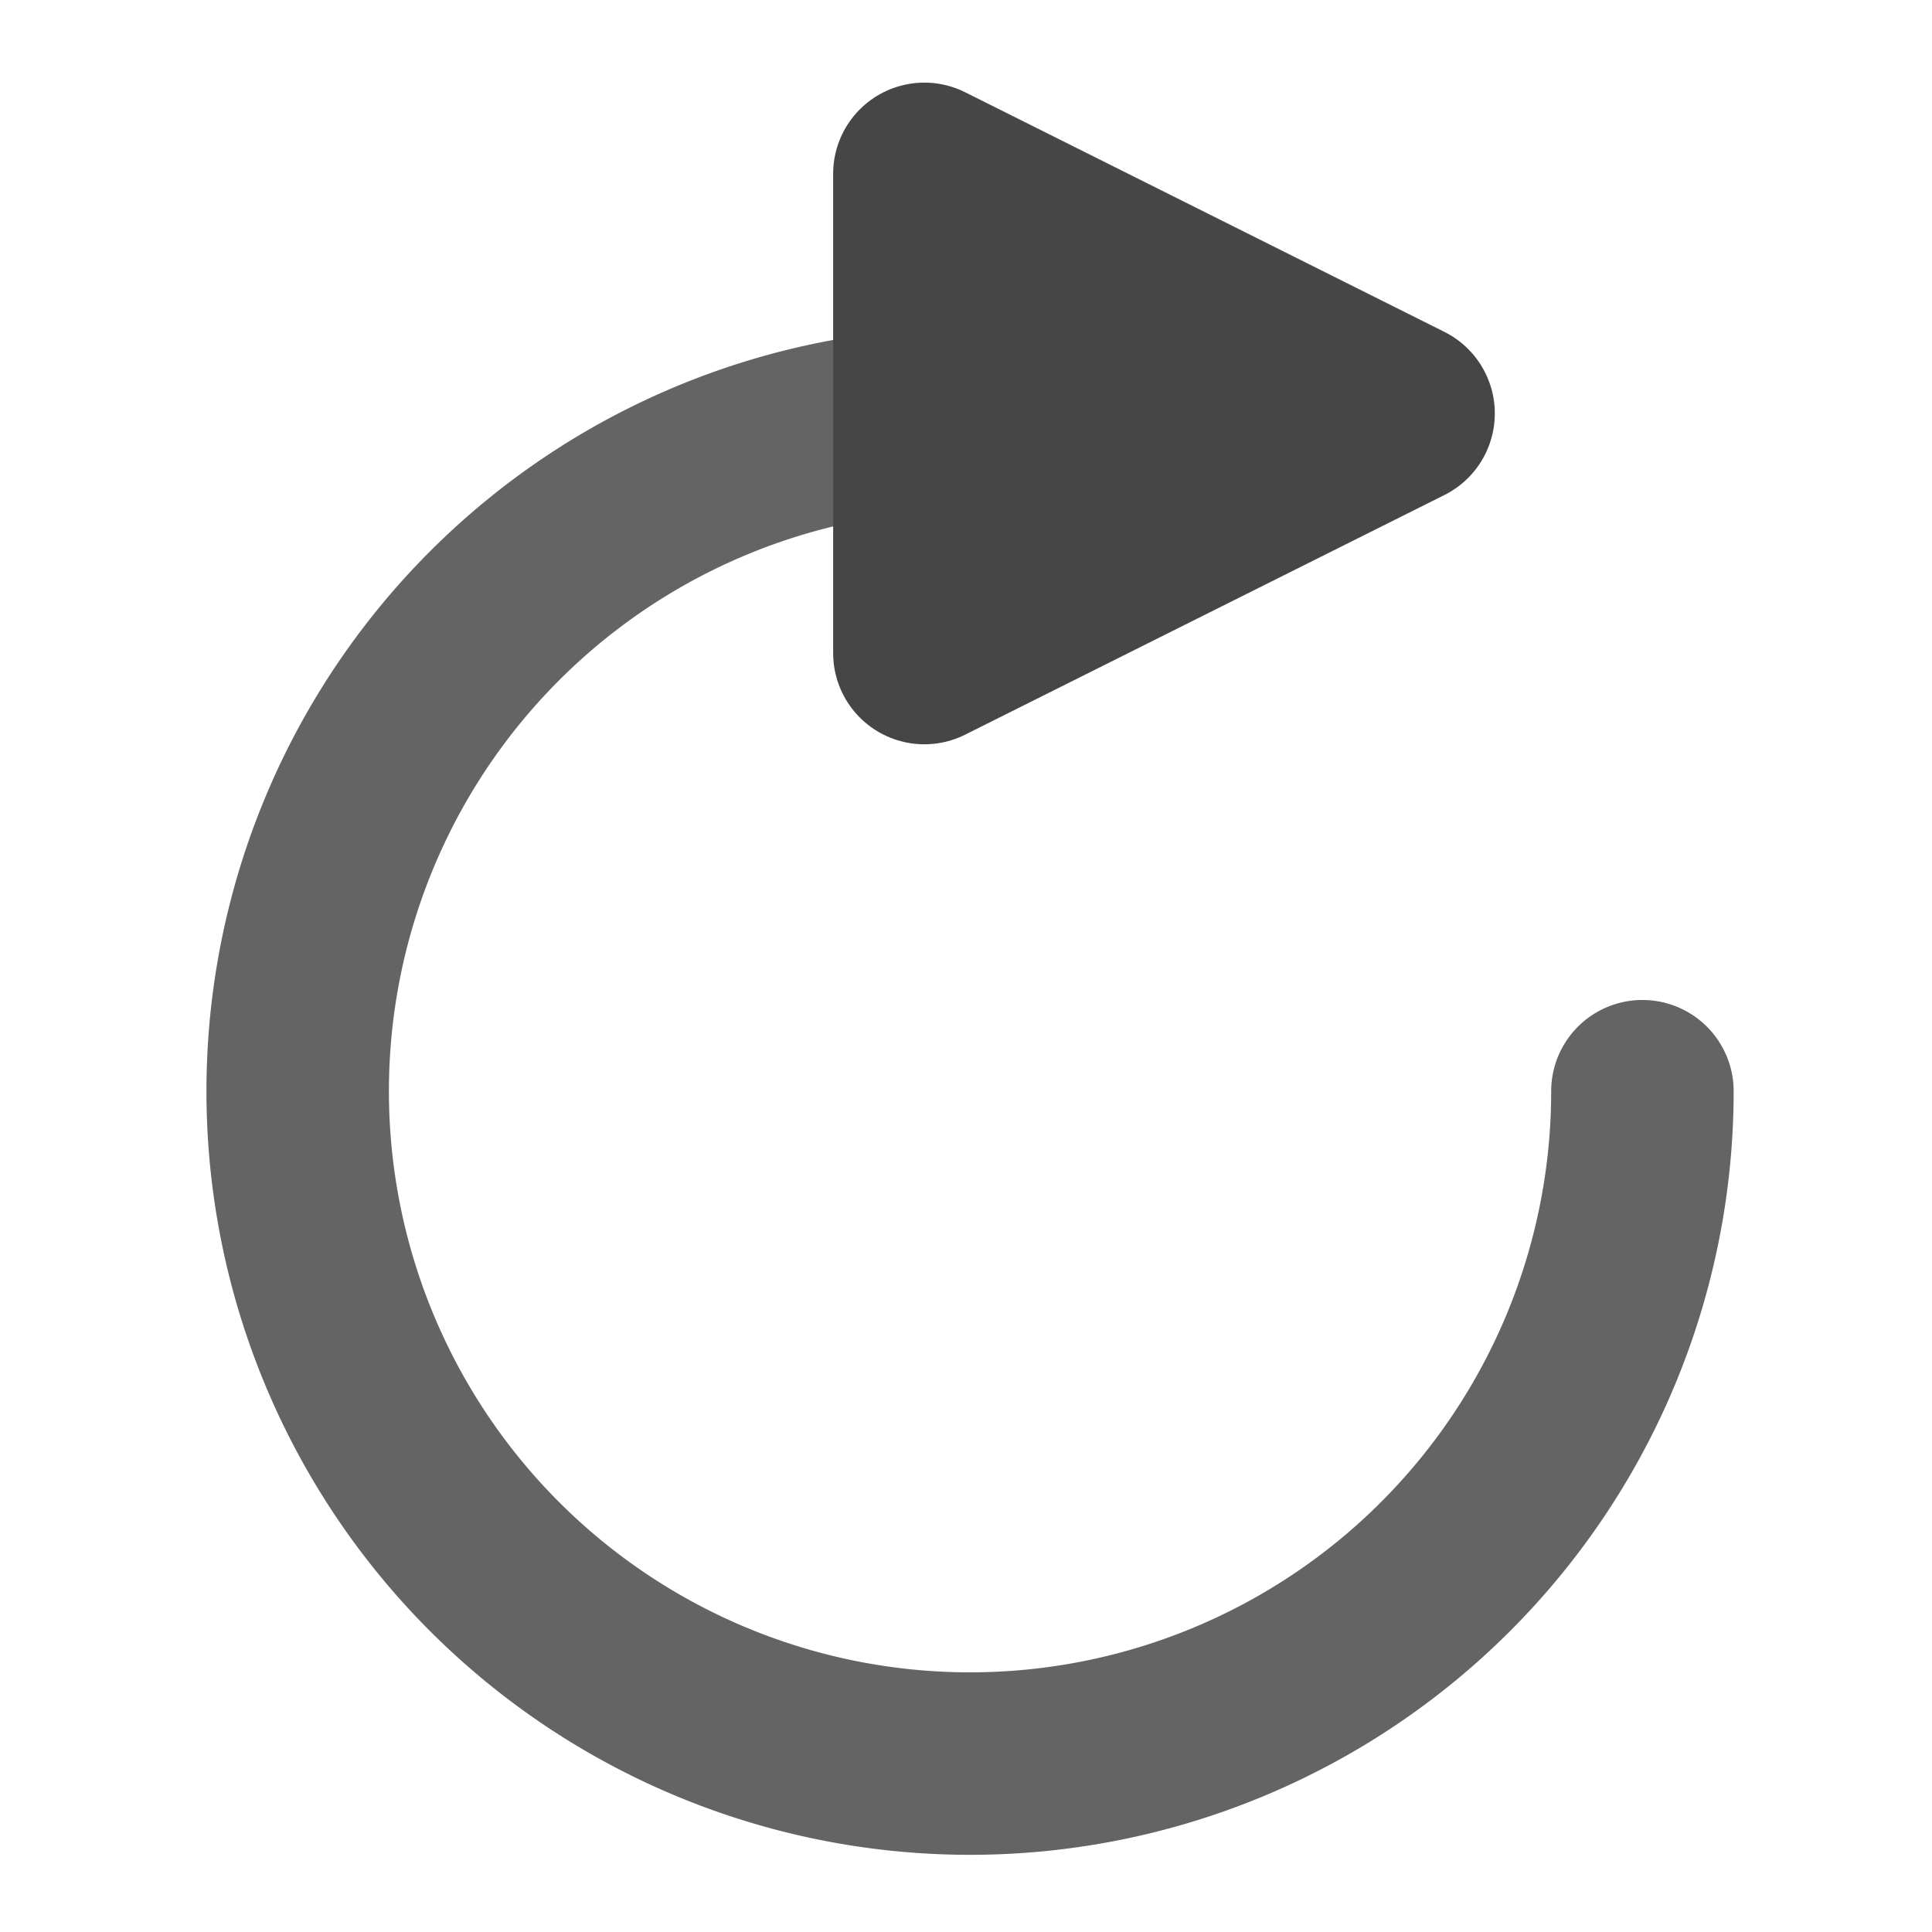
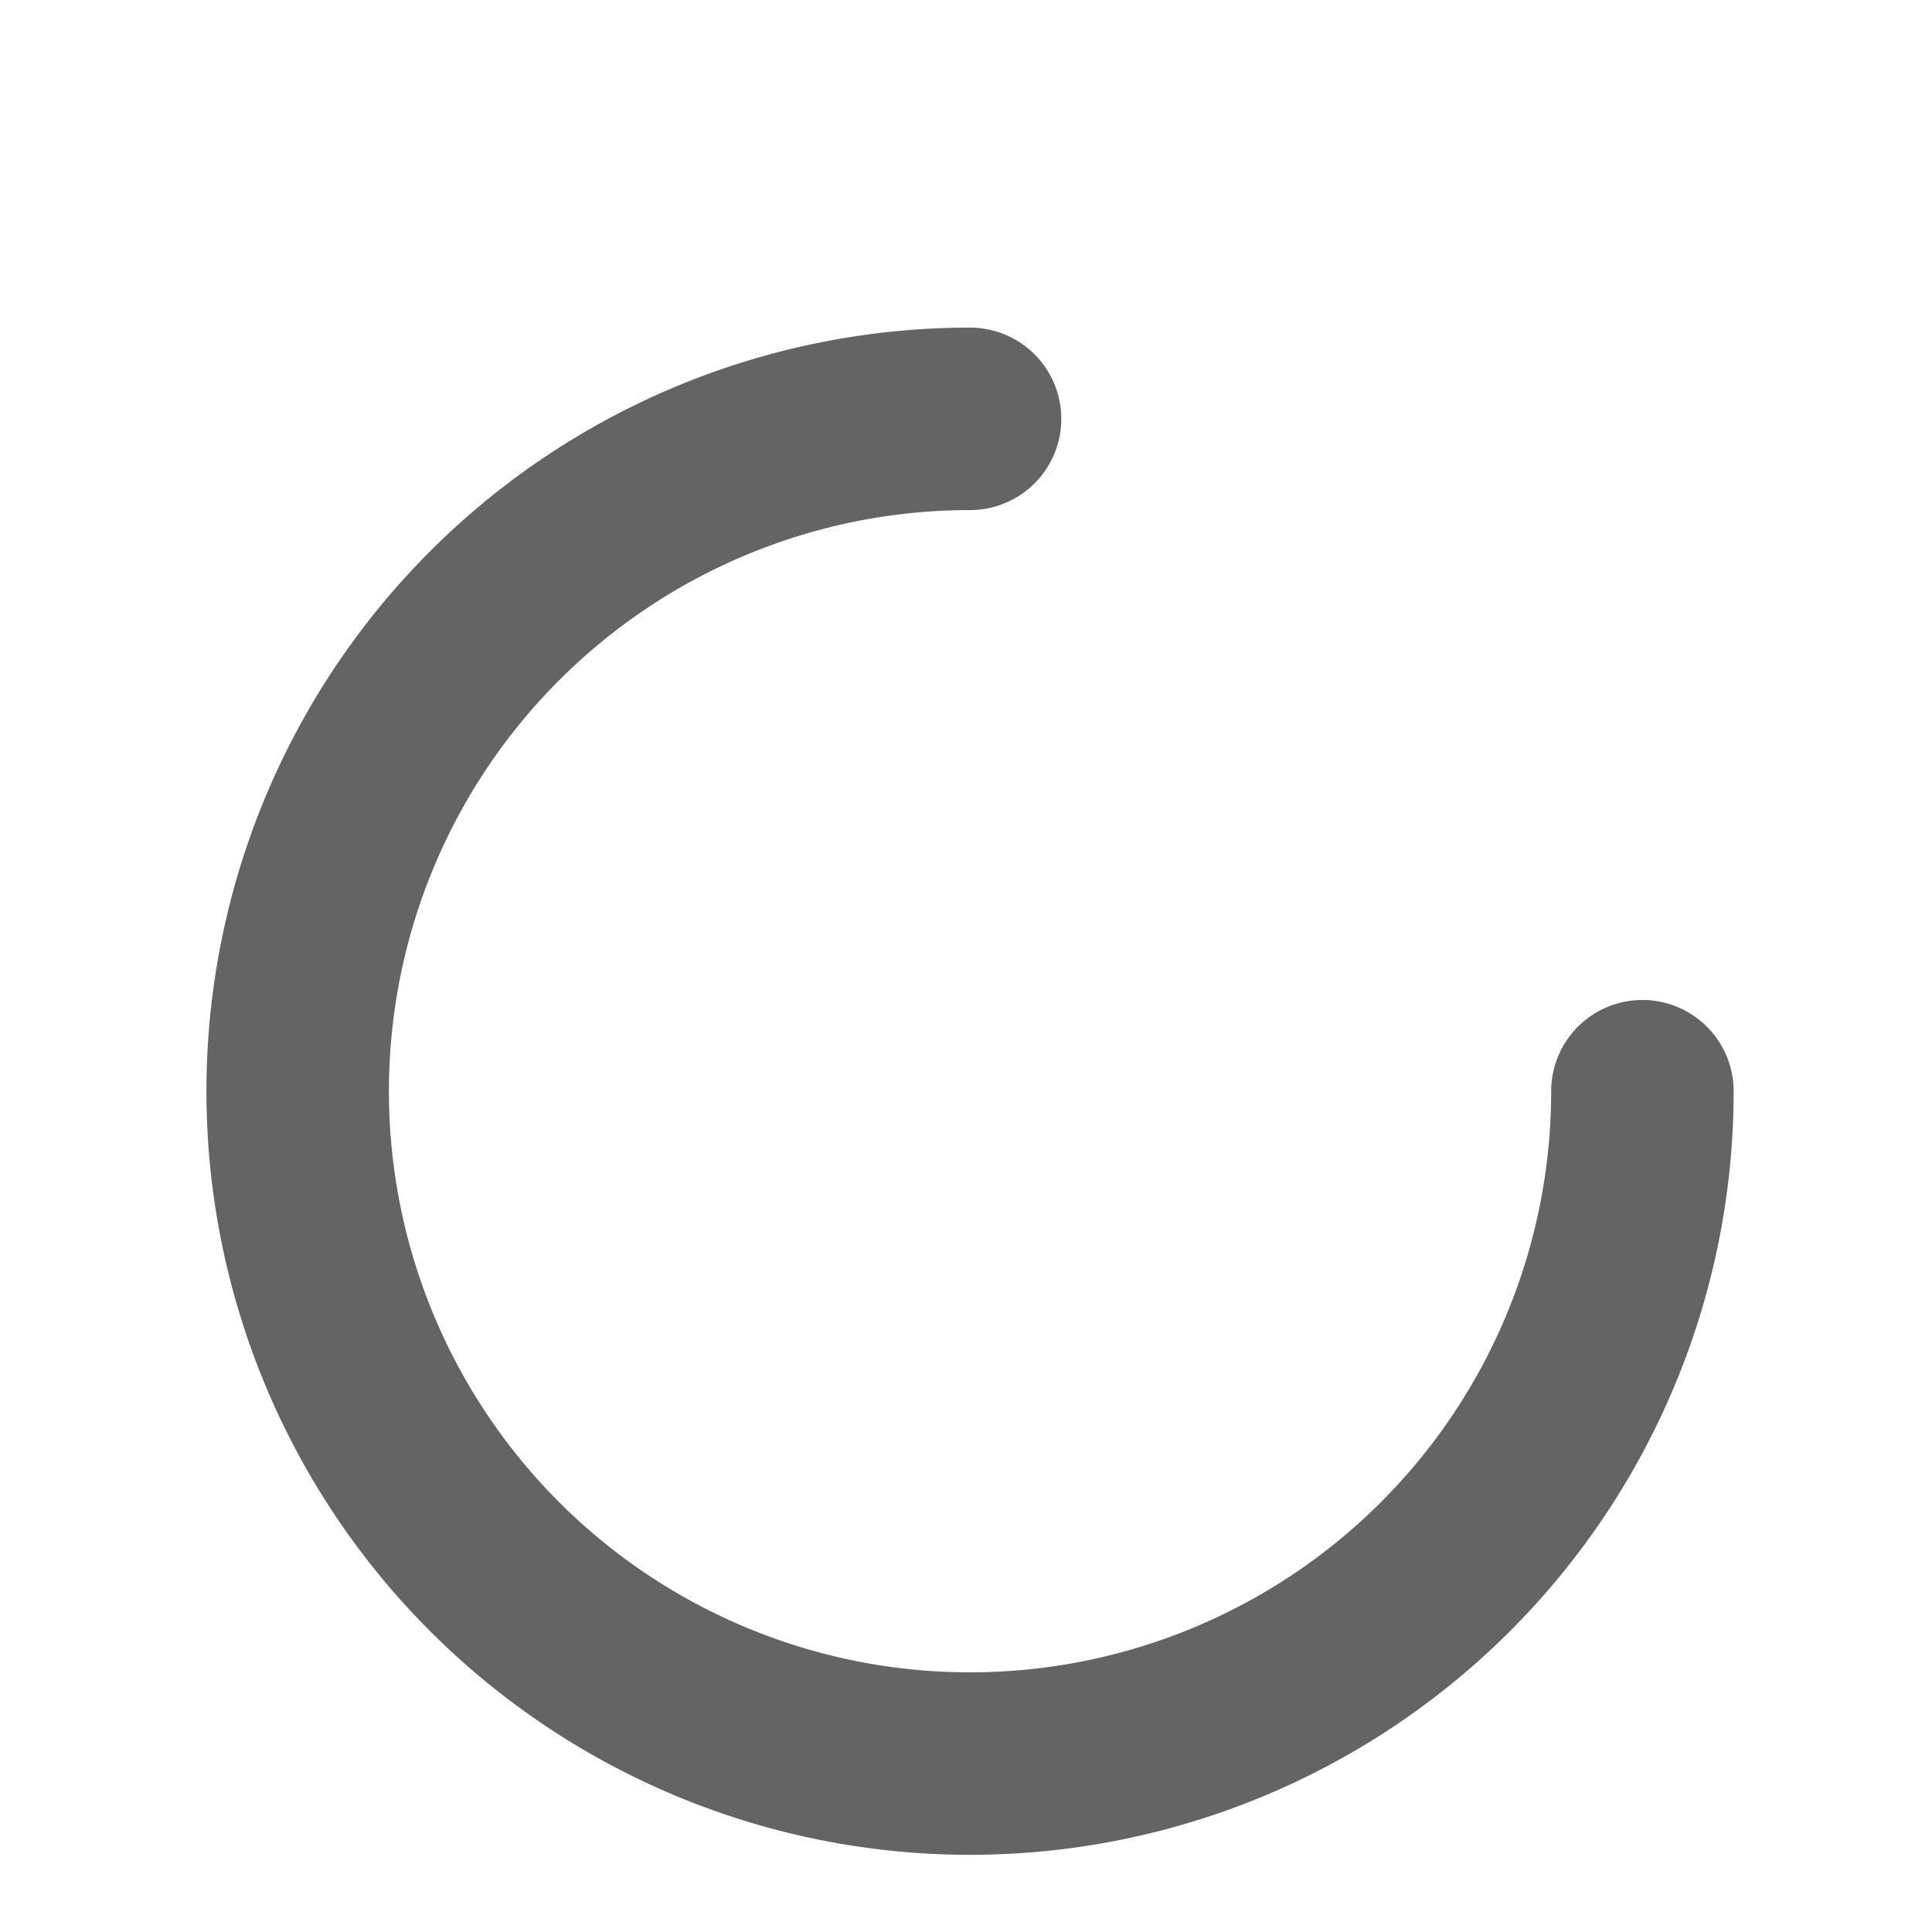
<svg xmlns="http://www.w3.org/2000/svg" xmlns:ns1="http://www.inkscape.org/namespaces/inkscape" xmlns:ns2="http://sodipodi.sourceforge.net/DTD/sodipodi-0.dtd" width="317.77" height="317.77" id="svg2" version="1.1" ns1:version="0.48.4 r9939" ns2:docname="Loop.svg">
  <defs id="defs4" />
  <ns2:namedview id="base" pagecolor="#ffffff" bordercolor="#666666" borderopacity="1.0" ns1:pageopacity="0.0" ns1:pageshadow="2" ns1:zoom="1.4" ns1:cx="144.09378" ns1:cy="153.48782" ns1:document-units="px" ns1:current-layer="layer1" showgrid="true" fit-margin-top="0" fit-margin-left="0" fit-margin-right="0" fit-margin-bottom="0" ns1:window-width="1280" ns1:window-height="992" ns1:window-x="0" ns1:window-y="0" ns1:window-maximized="1">
    <ns1:grid type="xygrid" id="grid3785" empspacing="5" visible="true" enabled="true" snapvisiblegridlinesonly="true" />
  </ns2:namedview>
  <g ns1:label="Ebene 1" ns1:groupmode="layer" id="layer1" transform="translate(-142.584,-216.863)">
    <path ns2:type="arc" style="color:#000000;fill:none;stroke:#646464;stroke-width:36.735;stroke-linecap:round;stroke-linejoin:round;stroke-miterlimit:4;stroke-opacity:1;stroke-dasharray:none;stroke-dashoffset:0;marker:none;visibility:visible;display:inline;overflow:visible;enable-background:accumulate" id="path3778" ns2:cx="-160.61426" ns2:cy="18.764835" ns2:rx="135.36044" ns2:ry="135.36044" d="M -25.254,18.765 A 135.36,135.36 0 1 1 -160.614,-116.596" transform="matrix(0.817,0,0,0.817,433.356,381.012)" ns2:start="0" ns2:end="4.712389" ns2:open="true" />
-     <path style="fill:#464646;fill-opacity:1;stroke:#464646;stroke-width:30;stroke-linecap:round;stroke-linejoin:round;stroke-miterlimit:4;stroke-opacity:1;stroke-dasharray:none" d="m 294.617,245.452 0,78.83 78.83,-39.415 z" id="path3787" ns1:connector-curvature="0" />
  </g>
</svg>